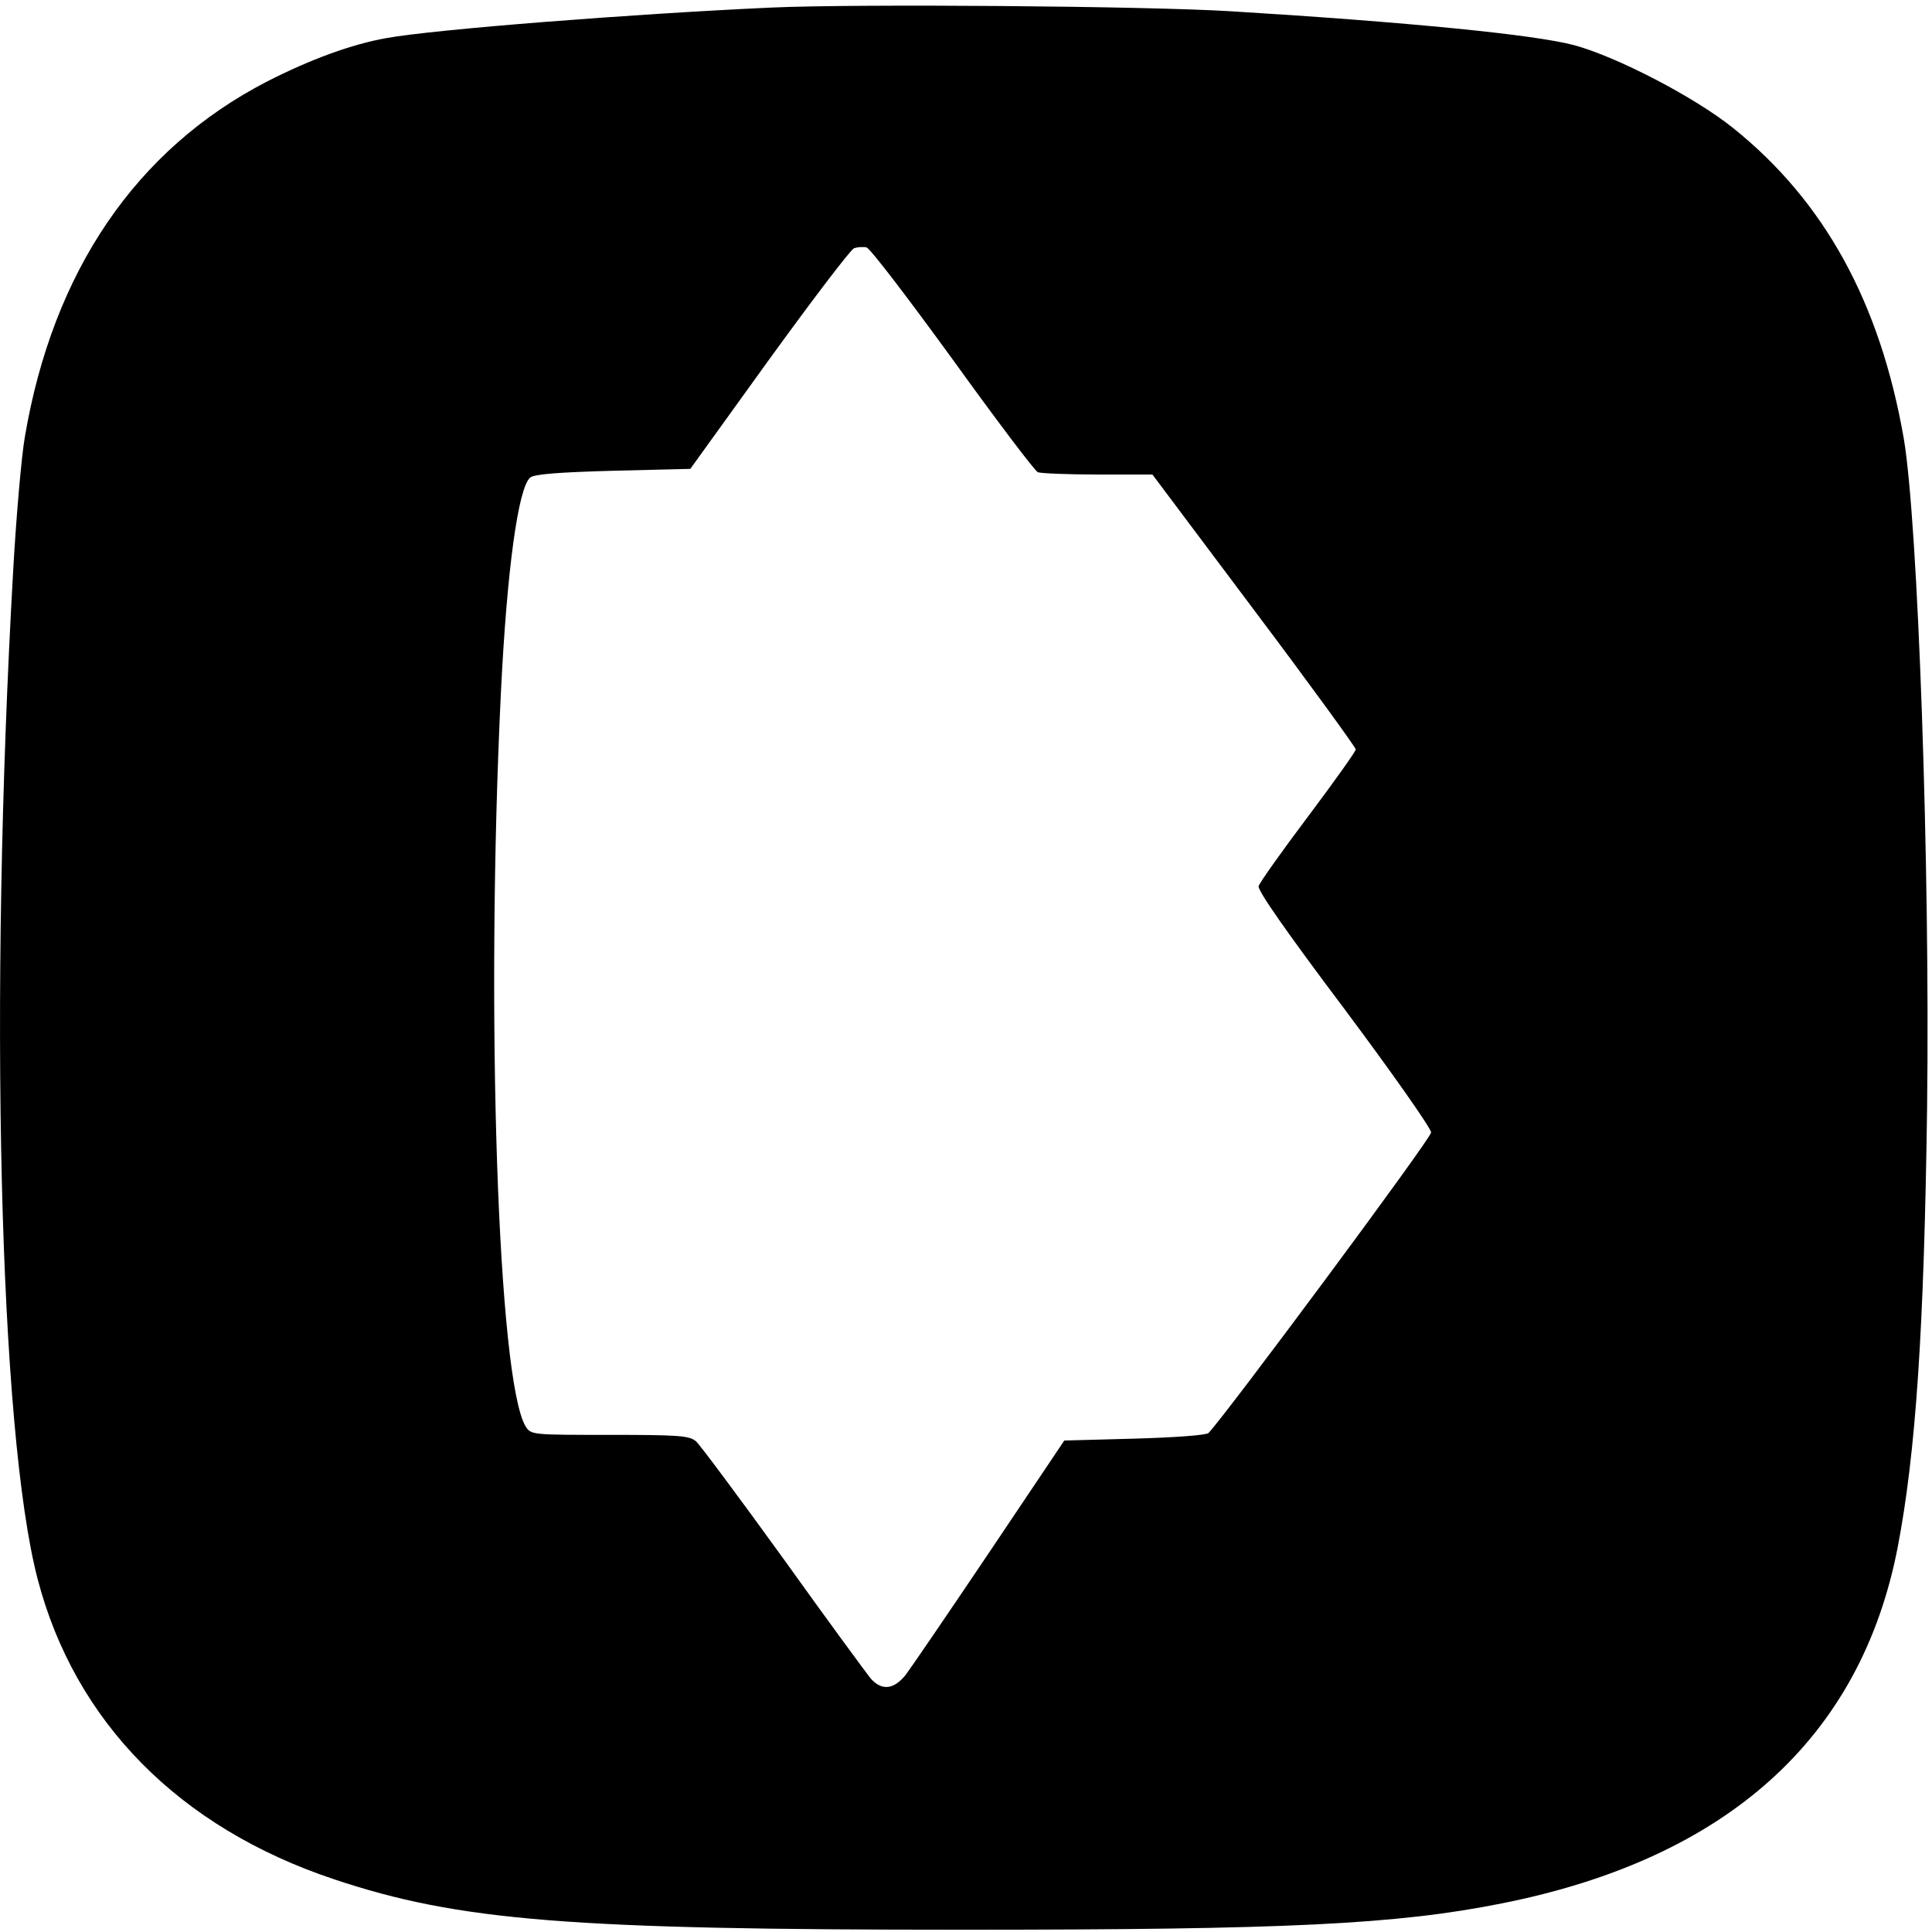
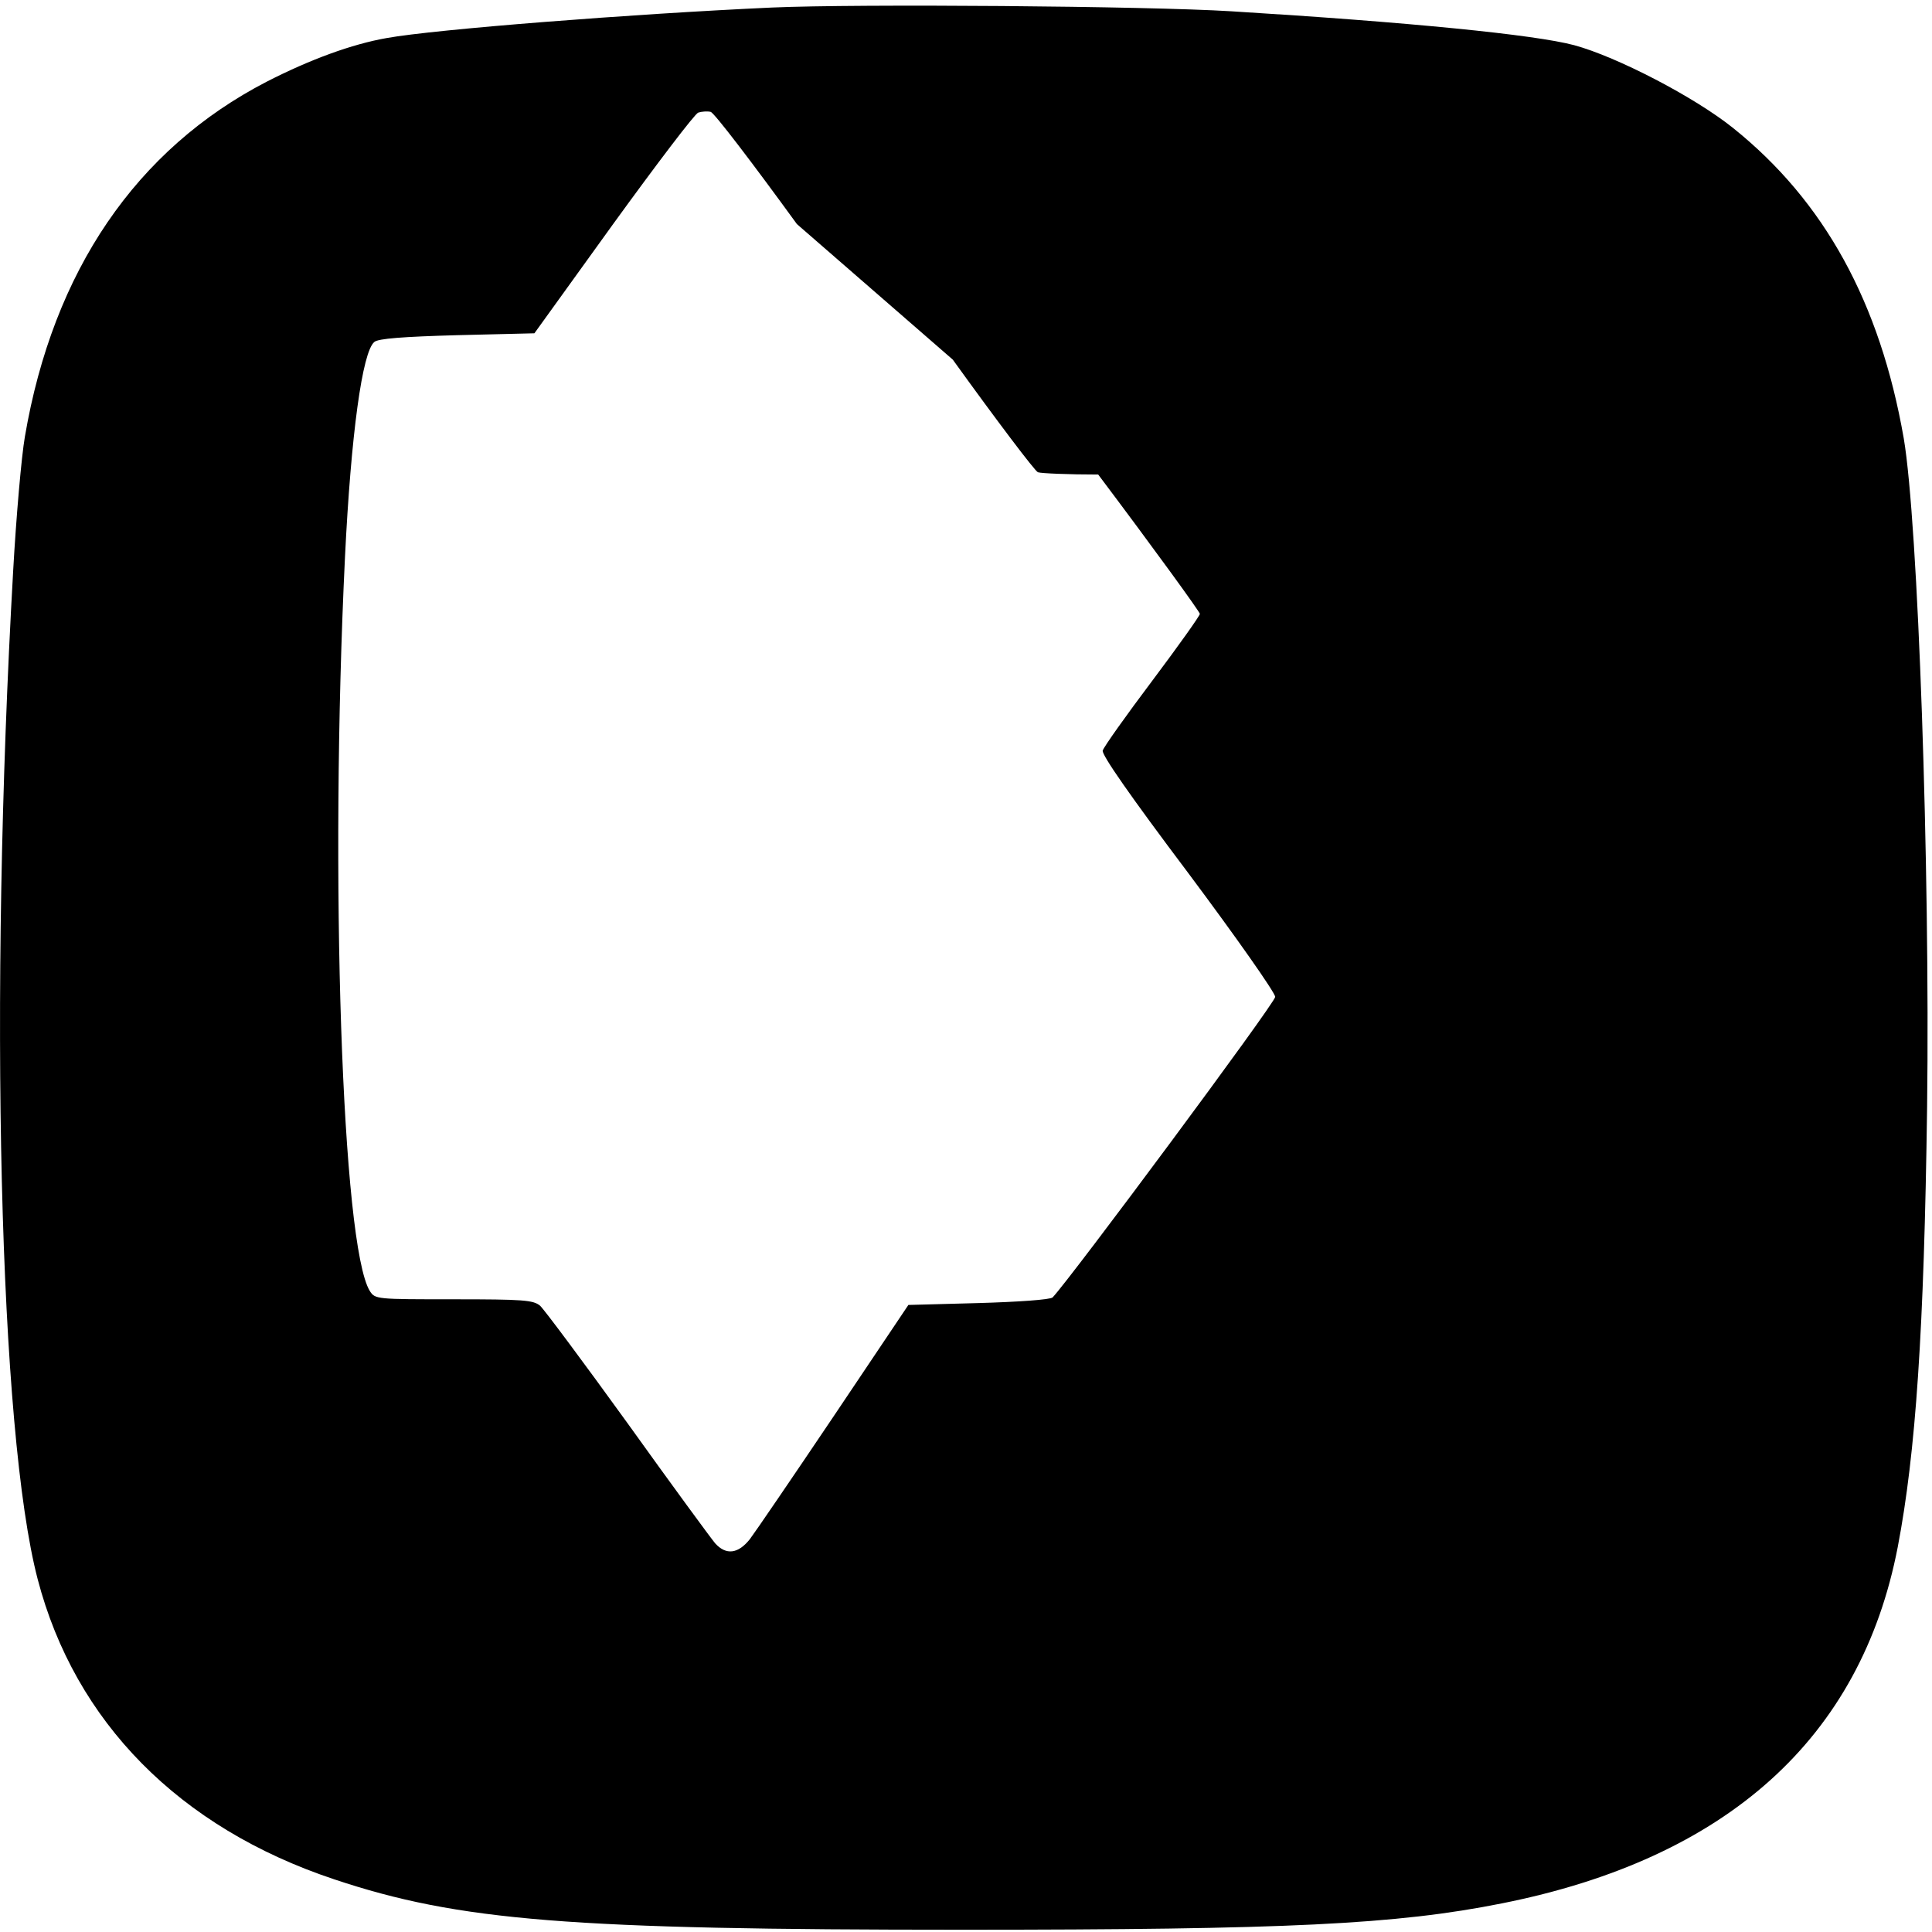
<svg xmlns="http://www.w3.org/2000/svg" version="1.0" width="513pt" height="513pt" viewBox="0 0 513 513" preserveAspectRatio="xMidYMid meet">
  <g transform="translate(0,513) scale(0.1,-0.1)" fill="#000000" stroke="none">
-     <path d="M2050 5110 c-373 -17 -896 -58 -1023 -81 -92 -16 -204 -57 -319 -116 -346 -179 -567 -502 -642 -943 -9 -52 -23 -212 -31 -355 -65 -1142 -37 -2288 65 -2678 99 -379 376 -660 787 -797 332 -111 628 -134 1668 -134 862 0 1153 14 1433 70 598 119 953 439 1051 946 48 251 70 576 78 1168 8 639 -24 1553 -62 1776 -63 361 -211 630 -453 824 -102 82 -308 189 -422 220 -105 28 -438 61 -910 90 -225 14 -993 20 -1220 10z m480 -935 c116 -161 218 -296 226 -299 9 -3 81 -6 160 -6 l144 0 270 -360 c149 -198 270 -365 270 -370 0 -5 -57 -85 -126 -177 -70 -93 -129 -176 -132 -186 -3 -11 72 -119 227 -325 127 -170 231 -318 231 -329 0 -16 -542 -746 -591 -798 -6 -6 -92 -12 -197 -15 l-186 -5 -198 -295 c-109 -162 -210 -310 -223 -327 -31 -39 -63 -43 -92 -11 -11 13 -116 156 -232 318 -117 162 -222 303 -233 313 -18 15 -45 17 -229 17 -205 0 -209 0 -223 22 -74 120 -107 1101 -66 1948 16 327 46 546 78 572 10 9 76 14 220 18 l205 5 209 290 c116 160 217 293 226 296 9 3 24 4 33 2 10 -3 112 -137 229 -298z" />
+     <path d="M2050 5110 c-373 -17 -896 -58 -1023 -81 -92 -16 -204 -57 -319 -116 -346 -179 -567 -502 -642 -943 -9 -52 -23 -212 -31 -355 -65 -1142 -37 -2288 65 -2678 99 -379 376 -660 787 -797 332 -111 628 -134 1668 -134 862 0 1153 14 1433 70 598 119 953 439 1051 946 48 251 70 576 78 1168 8 639 -24 1553 -62 1776 -63 361 -211 630 -453 824 -102 82 -308 189 -422 220 -105 28 -438 61 -910 90 -225 14 -993 20 -1220 10z m480 -935 c116 -161 218 -296 226 -299 9 -3 81 -6 160 -6 c149 -198 270 -365 270 -370 0 -5 -57 -85 -126 -177 -70 -93 -129 -176 -132 -186 -3 -11 72 -119 227 -325 127 -170 231 -318 231 -329 0 -16 -542 -746 -591 -798 -6 -6 -92 -12 -197 -15 l-186 -5 -198 -295 c-109 -162 -210 -310 -223 -327 -31 -39 -63 -43 -92 -11 -11 13 -116 156 -232 318 -117 162 -222 303 -233 313 -18 15 -45 17 -229 17 -205 0 -209 0 -223 22 -74 120 -107 1101 -66 1948 16 327 46 546 78 572 10 9 76 14 220 18 l205 5 209 290 c116 160 217 293 226 296 9 3 24 4 33 2 10 -3 112 -137 229 -298z" />
  </g>
</svg>